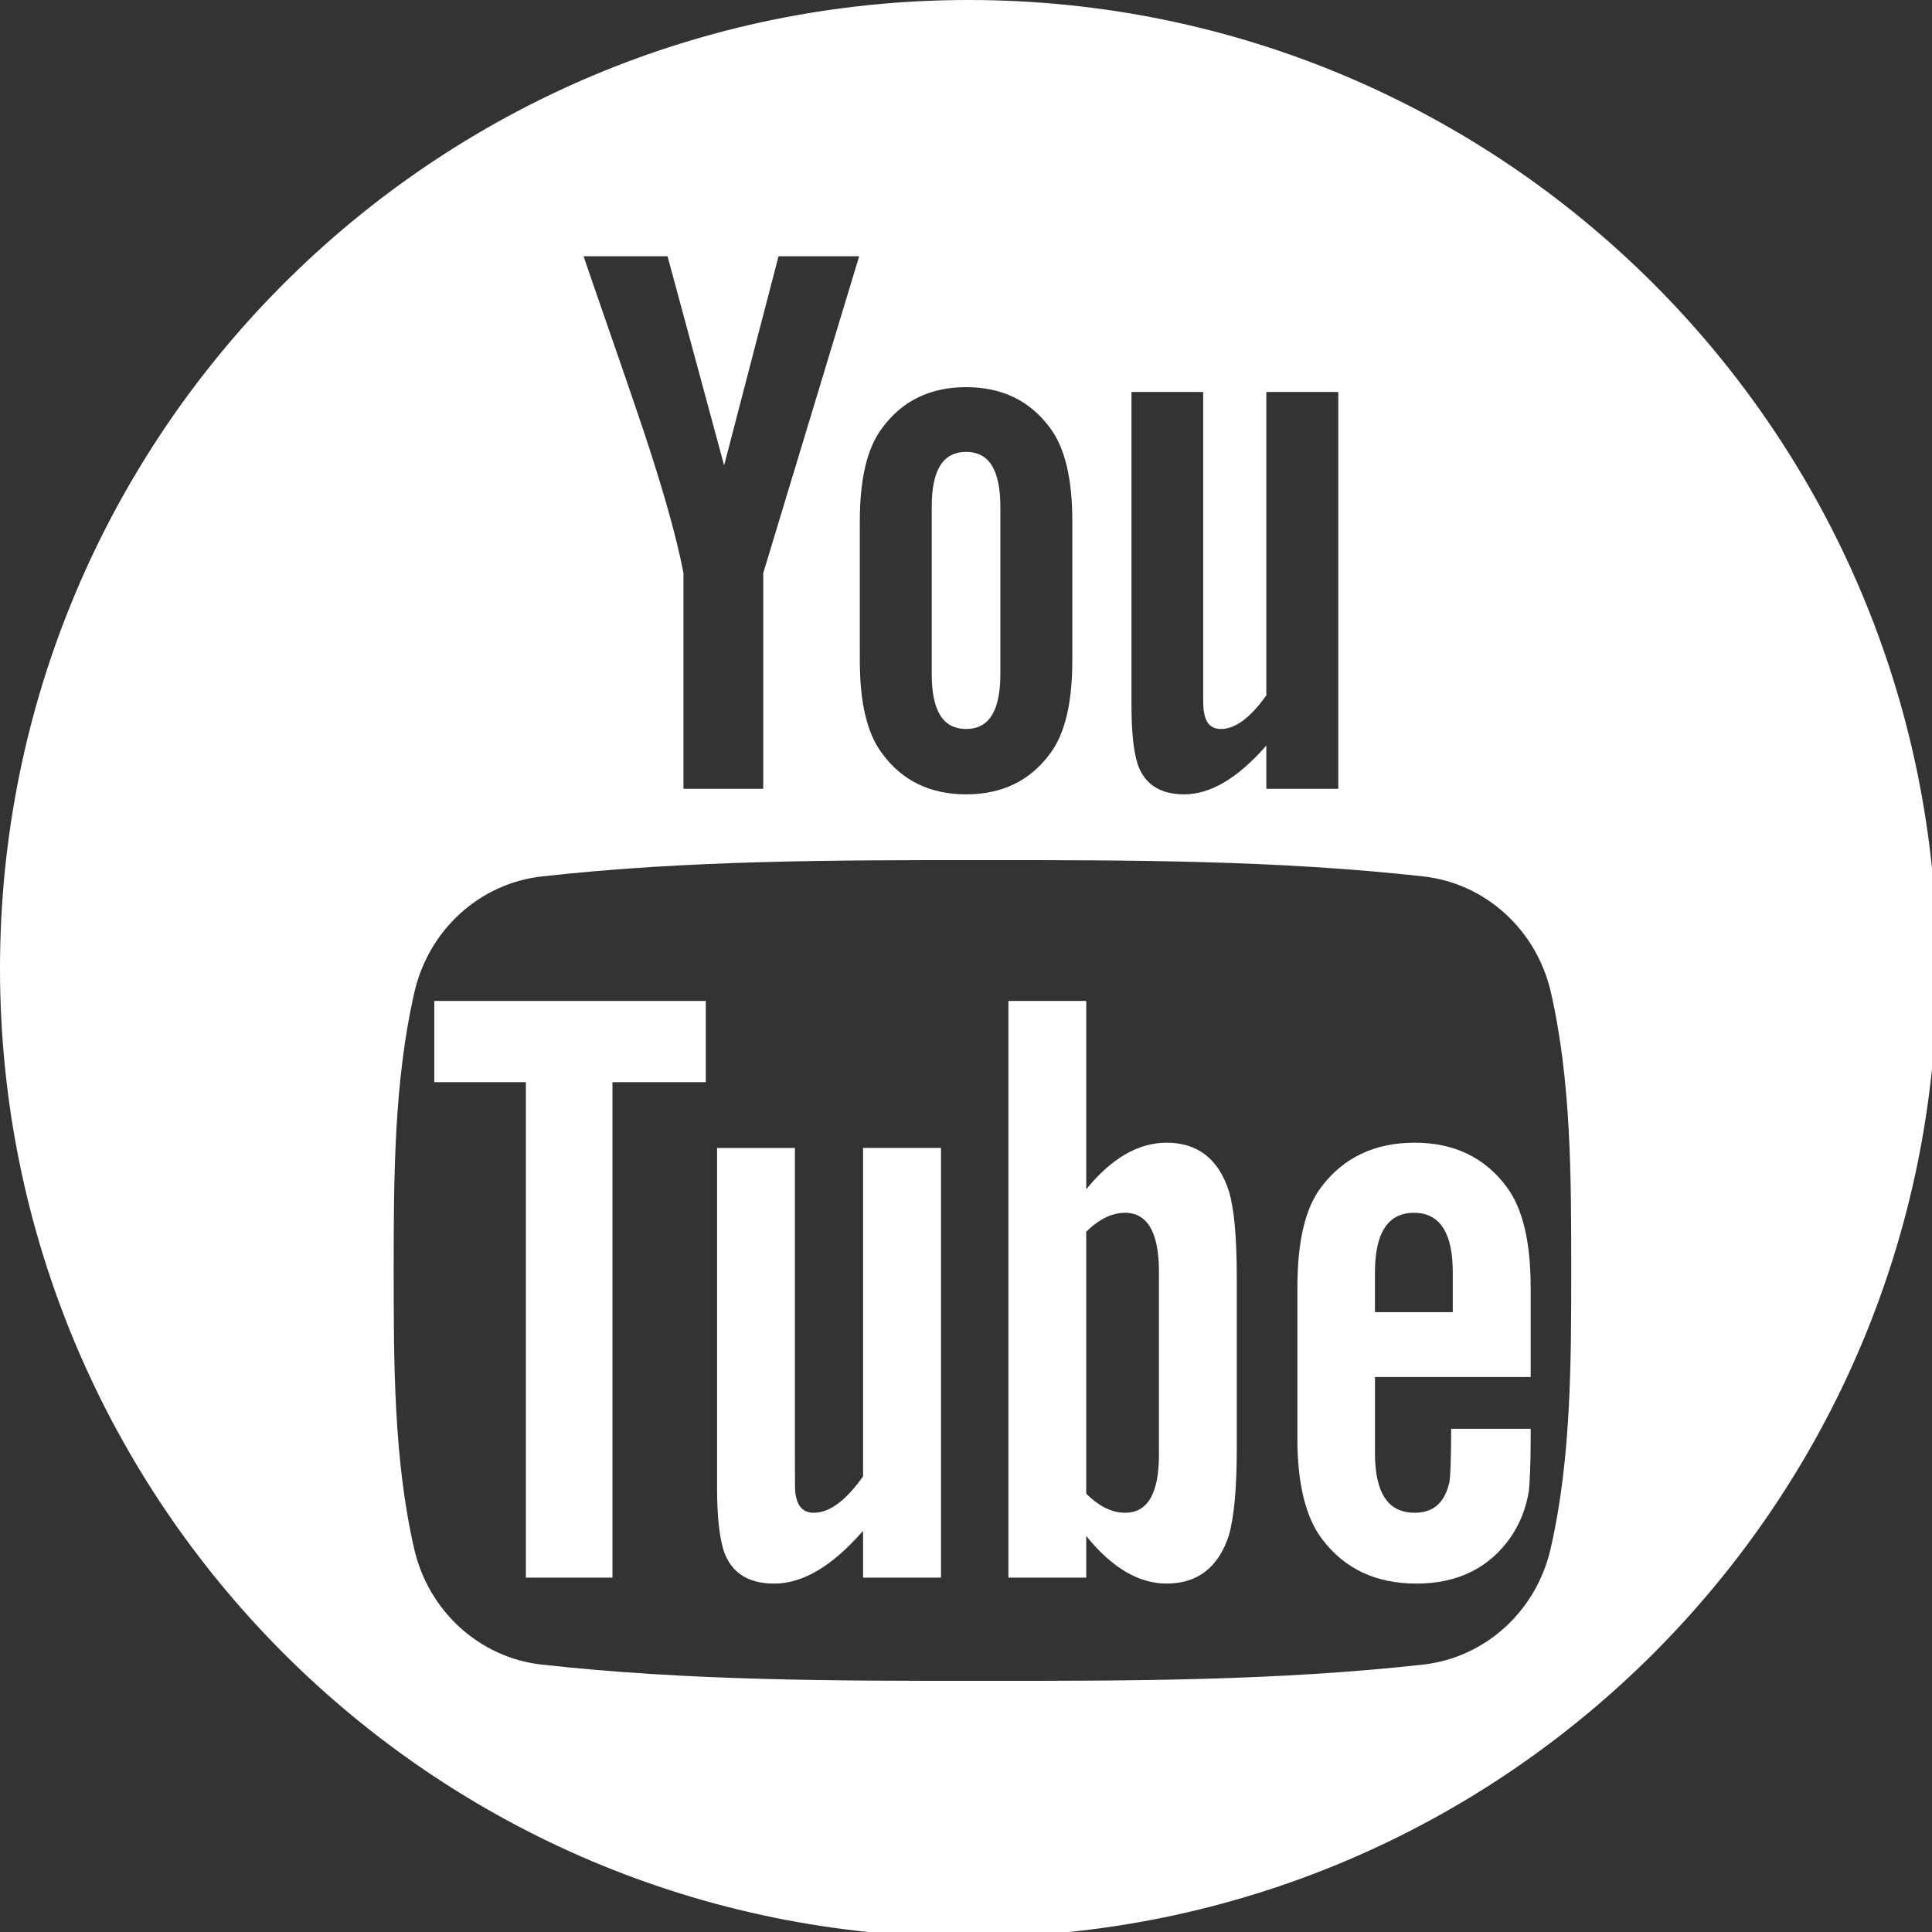
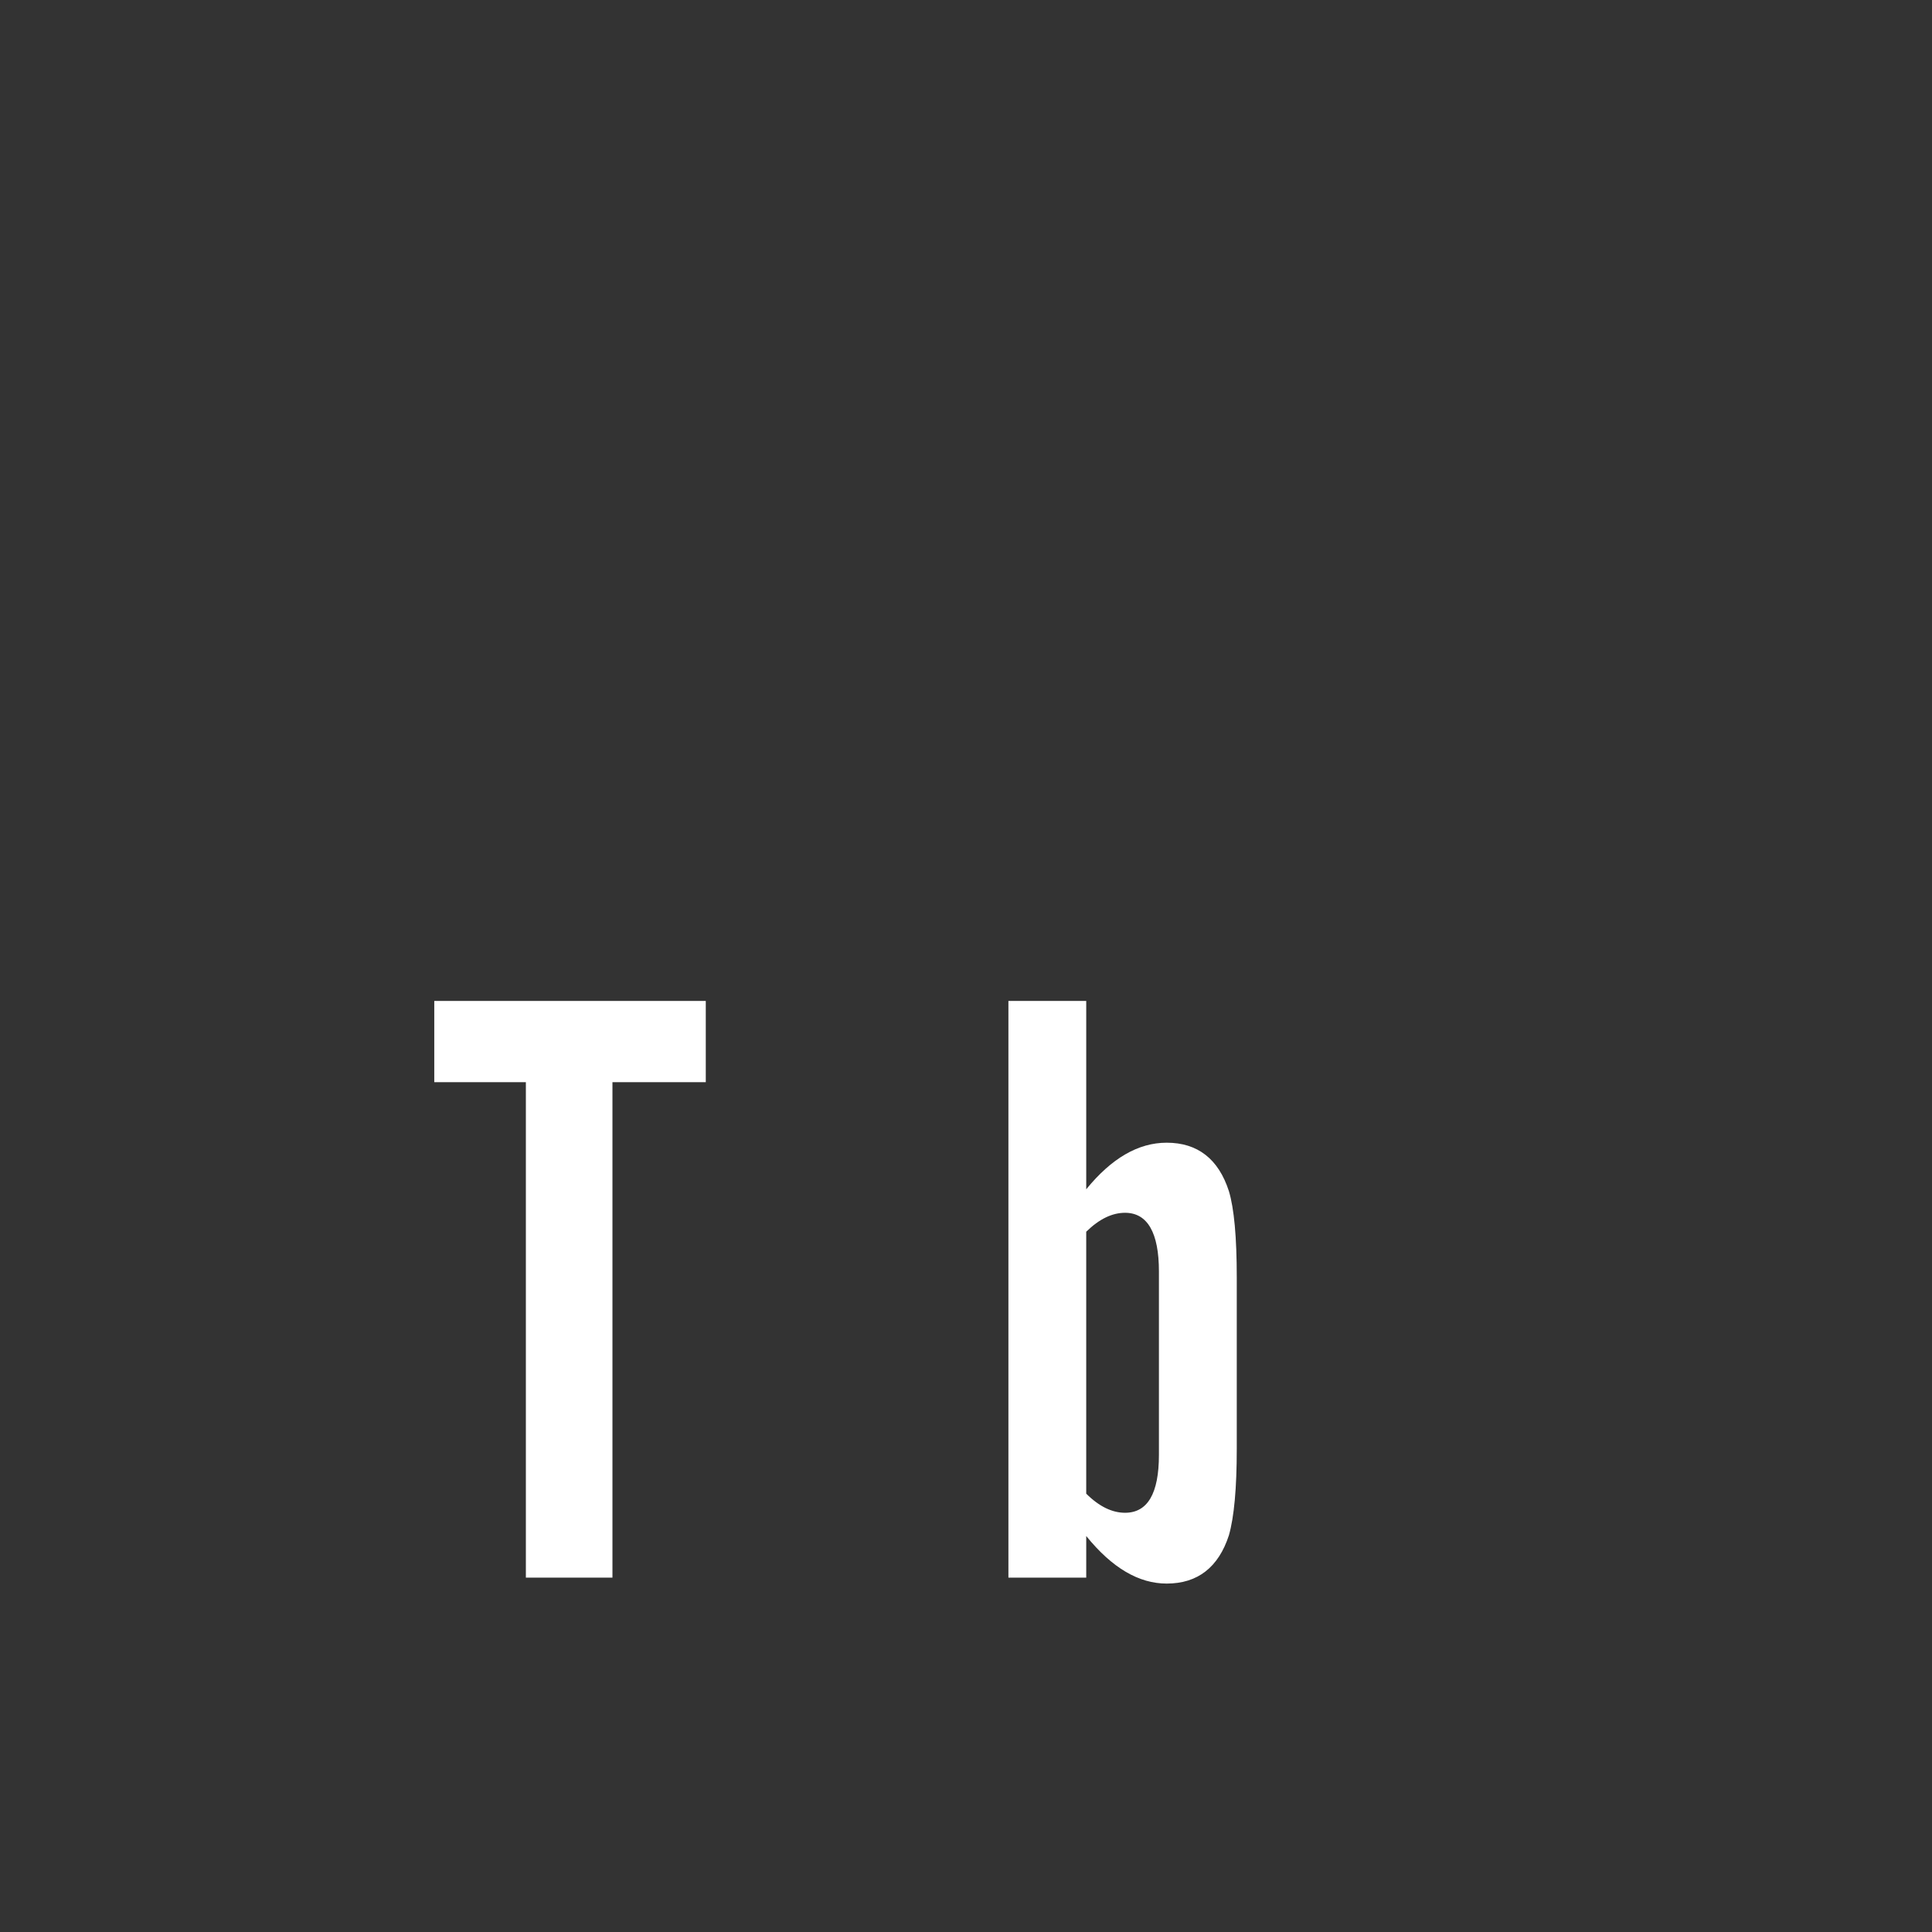
<svg xmlns="http://www.w3.org/2000/svg" version="1.1" id="Layer_1" x="0px" y="0px" width="512px" height="512px" viewBox="0 0 512 512" enable-background="new 0 0 512 512" xml:space="preserve">
  <rect x="0" y="0" width="512" height="512" fill="#333333" stroke="none" />
  <g>
-     <path fill="#FFFFFF" d="M256.023,193.185c6.14,0,9.084-4.867,9.084-14.599v-44.248c0-9.736-2.944-14.579-9.084-14.579   c-6.153,0-9.107,4.843-9.107,14.579v44.248C246.916,188.319,249.87,193.185,256.023,193.185z" />
-     <path fill="#FFFFFF" d="M256.682,0C114.92,0,0,114.92,0,256.679c0,141.762,114.92,256.682,256.682,256.682   c141.76,0,256.68-114.92,256.68-256.682C513.361,114.92,398.441,0,256.682,0z M299.855,103.881h18.996v77.42   c0,4.477,0,6.801,0.235,7.42c0.413,2.957,1.903,4.464,4.464,4.464c3.809,0,7.811-2.954,12.044-8.921V103.88h19.063v105.168v0.001   h-19.064v-11.477c-7.593,8.705-14.824,12.937-21.775,12.937c-6.141,0-10.379-2.498-12.268-7.83   c-1.054-3.177-1.695-8.22-1.695-15.637V103.881z M227.861,138.154c0-11.234,1.909-19.447,5.967-24.772   c5.269-7.177,12.703-10.78,22.196-10.78c9.542,0,16.951,3.603,22.232,10.78c3.991,5.325,5.92,13.537,5.92,24.772v36.845   c0,11.179-1.929,19.461-5.92,24.744c-5.281,7.168-12.689,10.767-22.232,10.767c-9.493,0-16.927-3.599-22.196-10.767   c-4.058-5.283-5.967-13.565-5.967-24.744V138.154z M176.906,67.917l14.995,55.421l14.416-55.421h21.371l-25.423,83.97v57.161   h-21.141v-57.161c-1.91-10.135-6.144-24.97-12.919-44.651c-4.45-13.092-9.097-26.247-13.551-39.318H176.906z M410.918,410.468   c-3.809,16.584-17.379,28.821-33.721,30.657c-38.7,4.317-77.873,4.342-116.855,4.317c-38.993,0.023-78.159,0-116.855-4.317   c-16.345-1.836-29.916-14.072-33.721-30.657c-5.435-23.629-5.435-49.444-5.435-73.771c0-24.354,0.057-50.118,5.499-73.774   c3.808-16.581,17.379-28.828,33.724-30.651c38.697-4.331,77.863-4.34,116.855-4.331c38.977-0.01,78.151,0,116.849,4.331   c16.348,1.823,29.922,14.07,33.729,30.651c5.43,23.656,5.406,49.421,5.406,73.774C416.393,361.025,416.373,386.84,410.918,410.468z   " />
-     <path fill="#FFFFFF" d="M374.902,302.828c-10.523,0-18.76,3.869-24.706,11.676c-4.392,5.754-6.373,14.654-6.373,26.836v39.888   c0,12.077,2.241,21.082,6.626,26.762c5.954,7.784,14.163,11.675,24.979,11.675c10.771,0,19.232-4.084,24.953-12.347   c2.488-3.647,4.111-7.803,4.803-12.36c0.192-2.078,0.459-6.664,0.459-13.301v-3.004h-21.068c0,8.282-0.253,12.839-0.439,13.963   c-1.189,5.516-4.156,8.282-9.232,8.282c-7.071,0-10.524-5.252-10.524-15.803v-20.173h41.265V341.34   c0-12.182-2.082-21.082-6.398-26.836C393.463,306.698,385.254,302.828,374.902,302.828z M364.377,347.736v-10.526   c0-10.527,3.453-15.807,10.352-15.807c6.812,0,10.271,5.278,10.271,15.807v10.526H385h-0.001" />
-     <path fill="#FFFFFF" d="M228.721,391.252c-4.563,6.445-8.907,9.646-13.045,9.646c-2.761,0-4.325-1.623-4.83-4.819   c-0.186-0.669-0.186-3.199-0.186-8.022v-83.84h-20.629v90.043c0,8.05,0.692,13.468,1.83,16.931   c2.049,5.777,6.633,8.475,13.285,8.475c7.59,0,15.387-4.587,23.576-13.989v12.413h20.655V304.216h-20.656V391.252z" />
    <polygon fill="#FFFFFF" points="115.086,286.787 139.361,286.787 139.361,418.088 162.305,418.088 162.305,286.788    187.038,286.788 187.038,265.26 115.086,265.26  " />
    <path fill="#FFFFFF" d="M309.184,302.829c-7.578,0-14.648,4.158-21.322,12.345V265.26h-20.622v152.829h20.622v-11.03   c6.898,8.521,13.978,12.605,21.322,12.605c8.221,0,13.736-4.323,16.49-12.799c1.377-4.819,2.082-12.41,2.082-22.937V338.57   c0-10.767-0.705-18.311-2.082-22.894C322.92,307.151,317.405,302.829,309.184,302.829z M307.127,385.552   c0,10.285-3.027,15.347-8.975,15.347c-3.393,0-6.838-1.623-10.291-5.063v-69.417c3.453-3.39,6.898-5.017,10.291-5.017   c5.947,0,8.975,5.278,8.975,15.543V385.552z" />
  </g>
</svg>